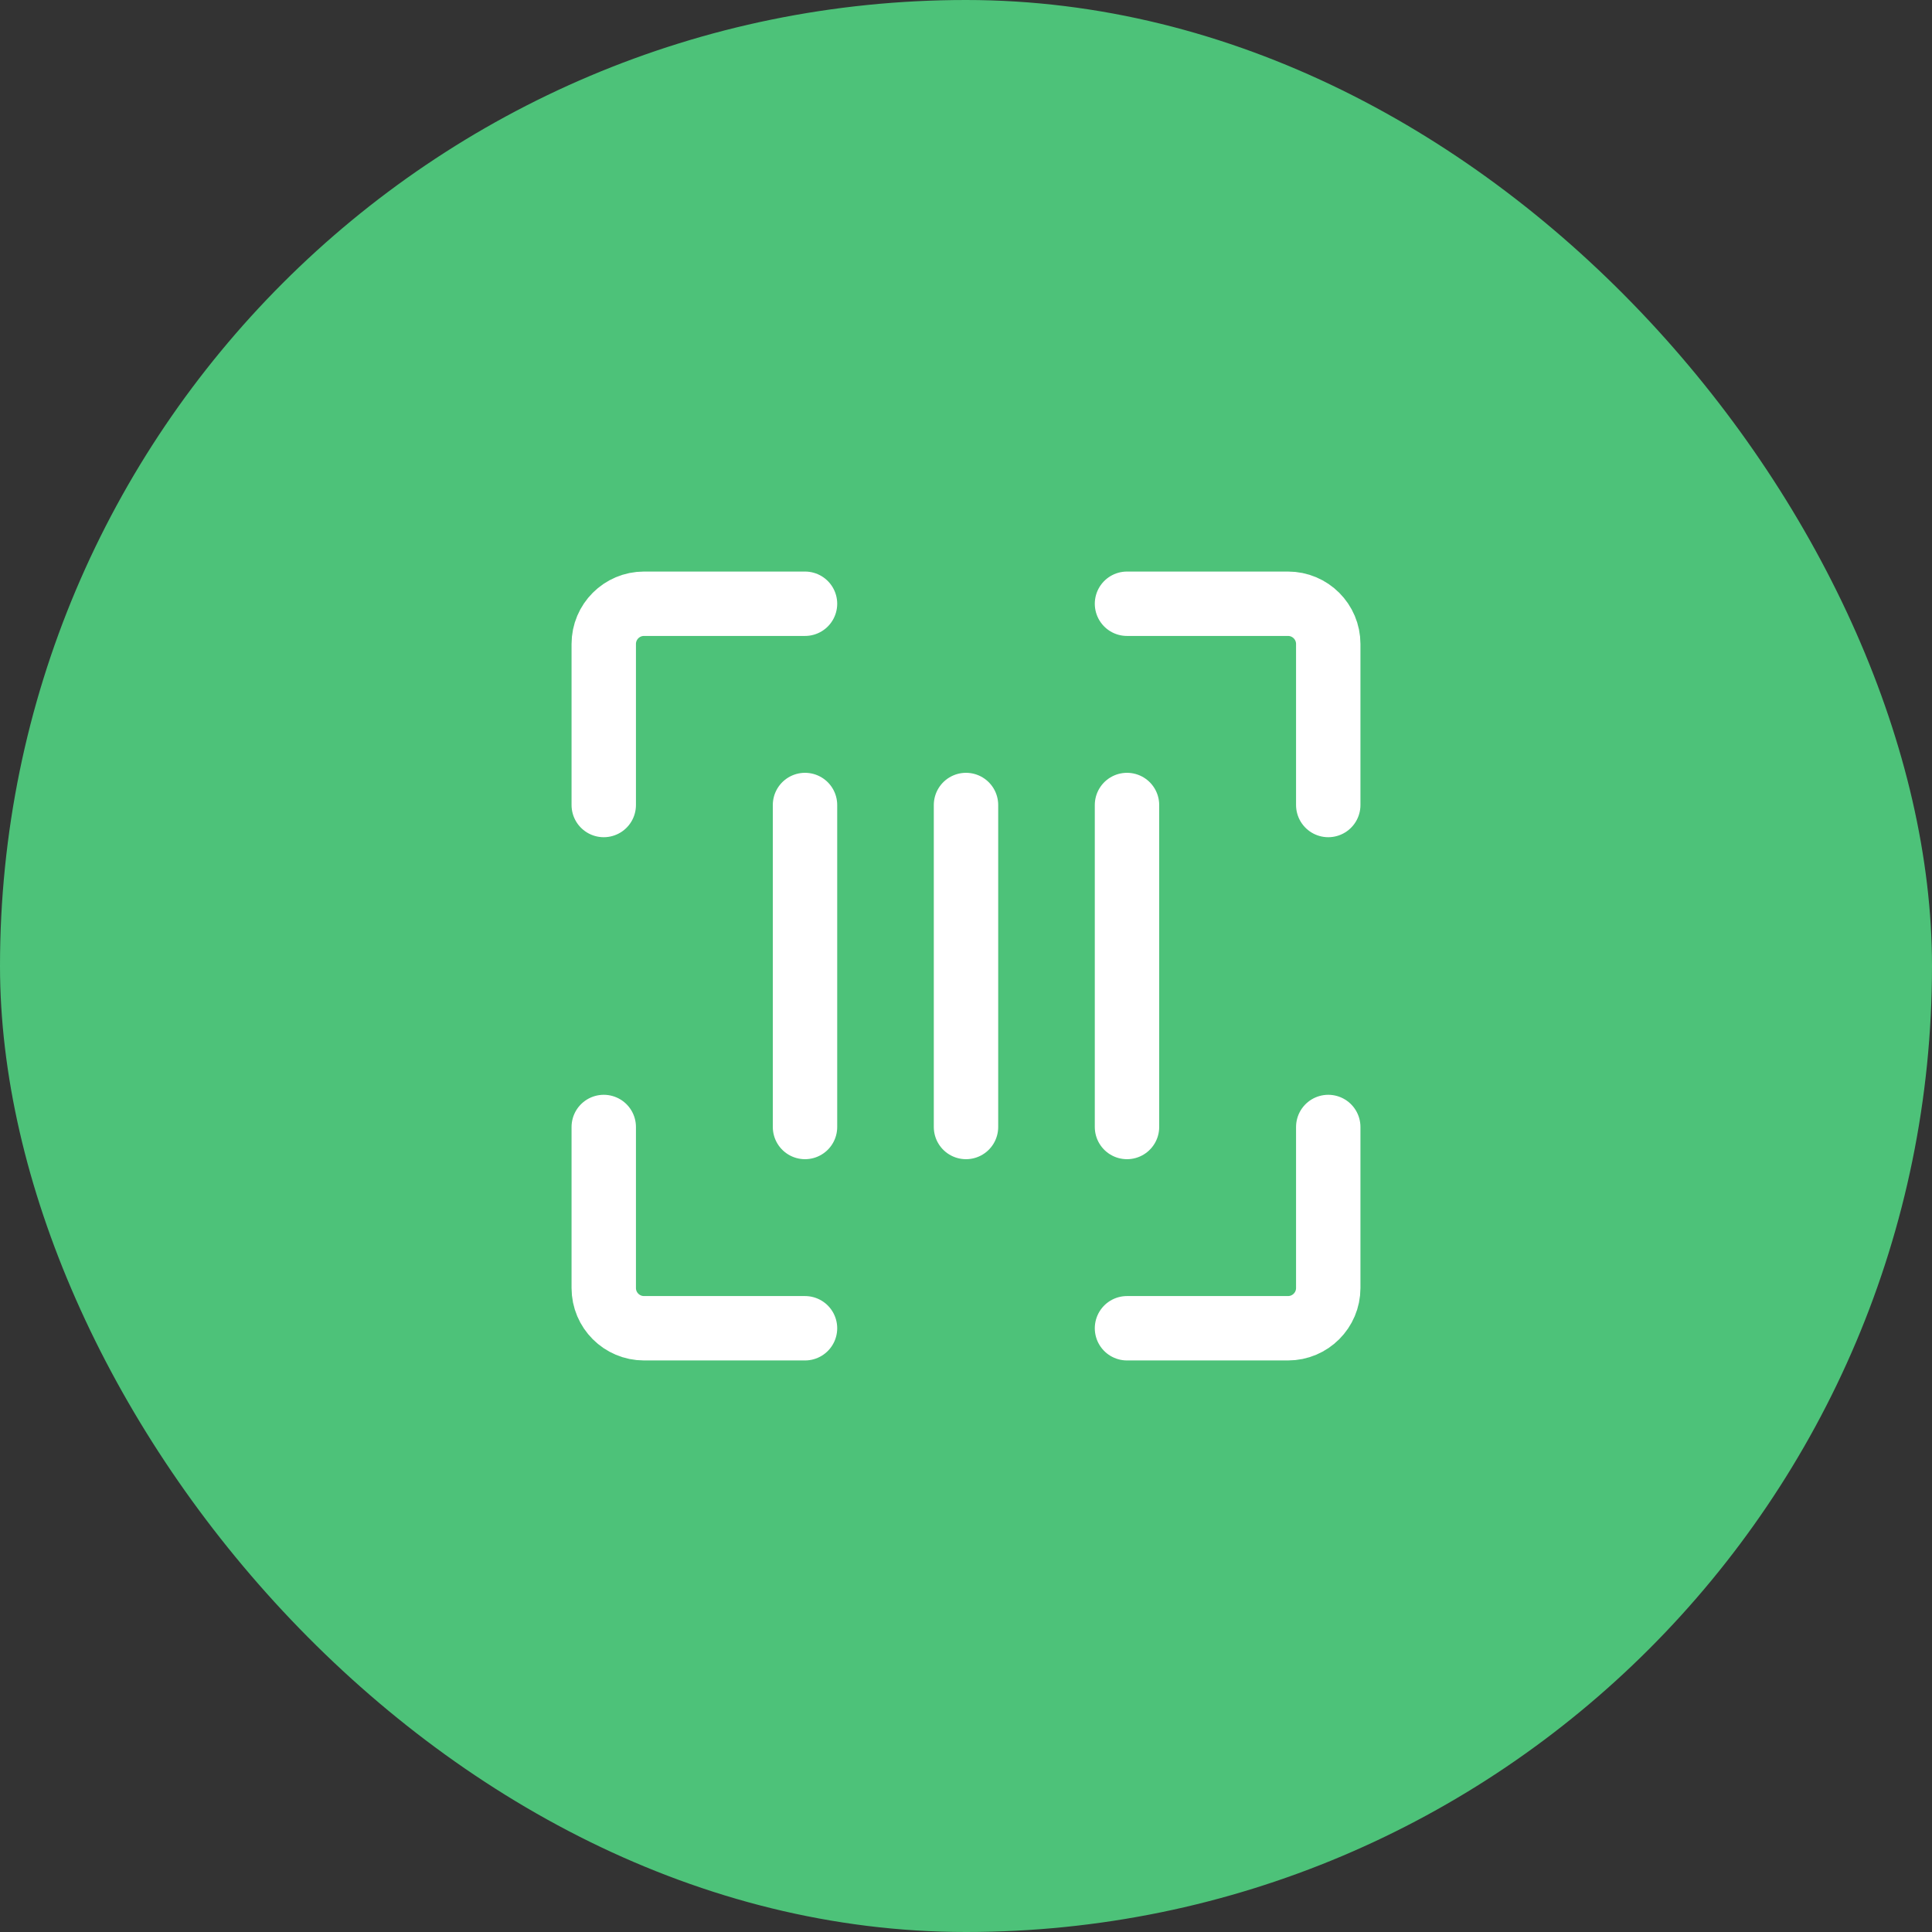
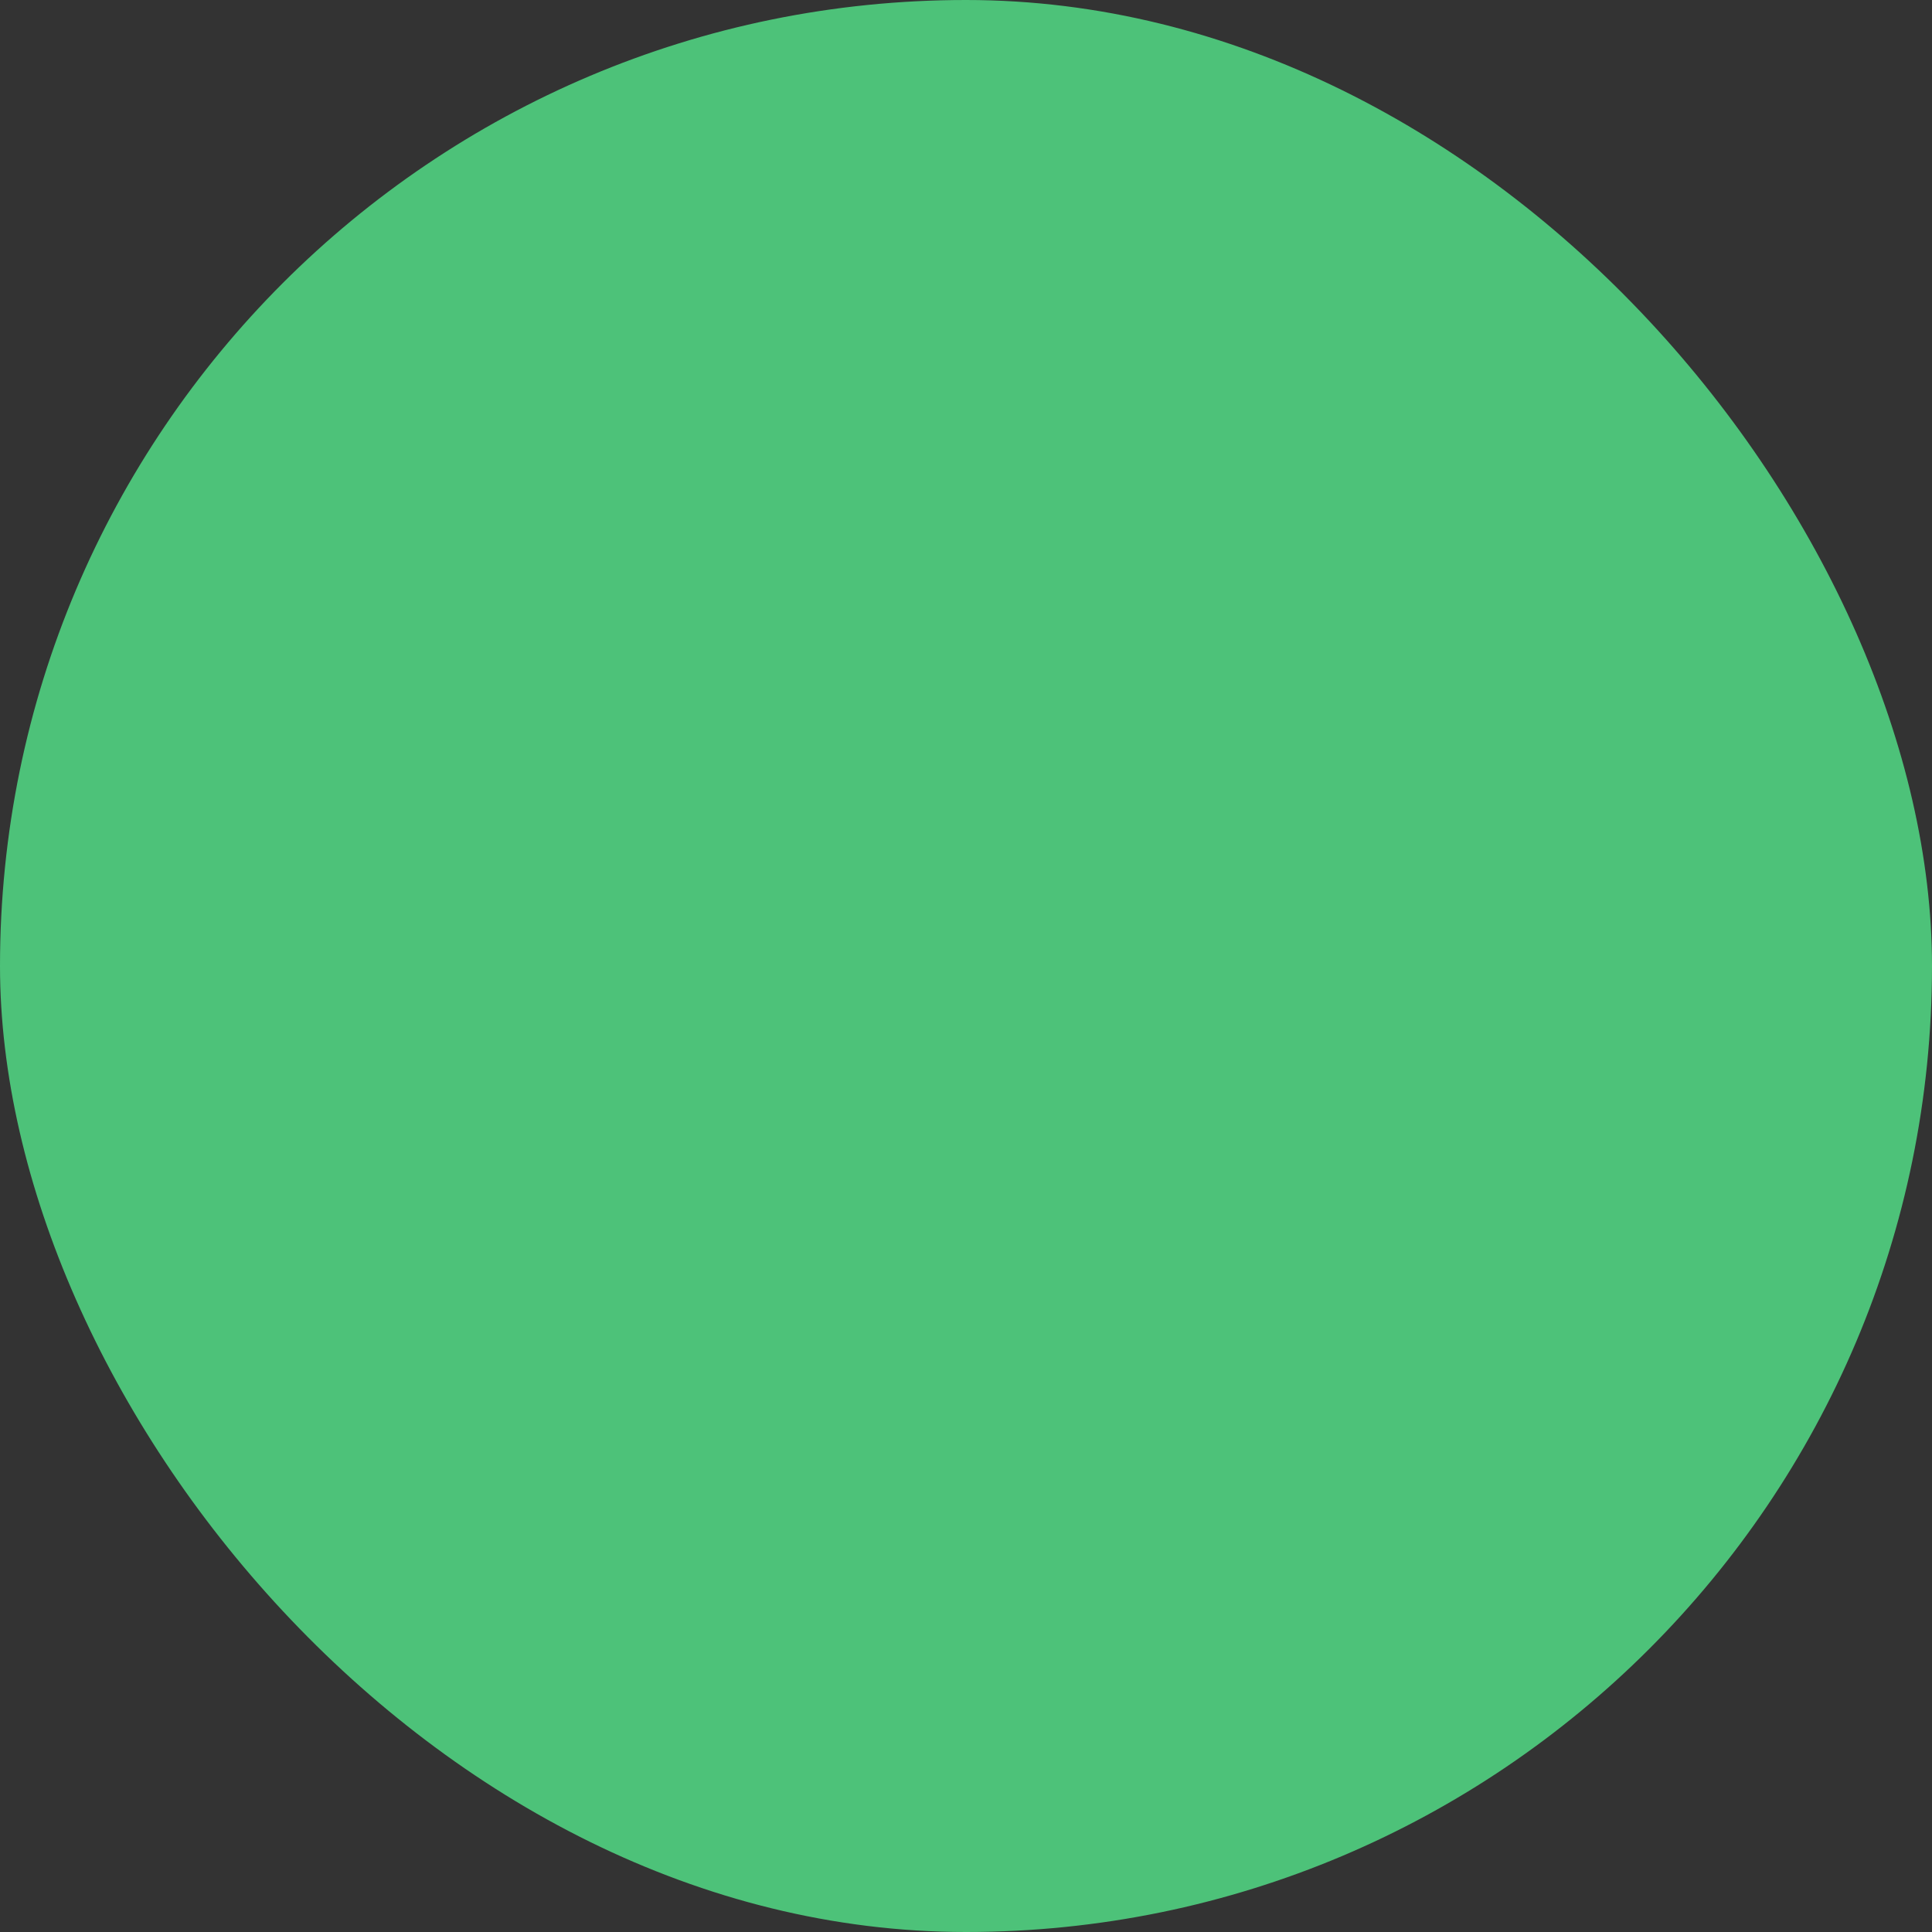
<svg xmlns="http://www.w3.org/2000/svg" width="100" height="100" viewBox="0 0 100 100" fill="none">
  <rect x="0" y="0" width="100" height="100" fill="#333333" stroke="none" />
  <rect width="100" height="100" rx="50" fill="url(#paint0_linear_527_14249)" />
-   <path d="M41.667 31.25H33.333C32.183 31.25 31.25 32.183 31.25 33.333V41.667M41.667 68.75H33.333C32.183 68.75 31.25 67.817 31.25 66.667V58.333M58.333 68.75H66.667C67.817 68.75 68.75 67.817 68.75 66.667V58.333M58.333 31.25H66.667C67.817 31.25 68.75 32.183 68.75 33.333V41.667M50 41.667V58.333M58.333 41.667V58.333M41.667 41.667V58.333" stroke="white" stroke-width="3.333" stroke-linecap="round" stroke-linejoin="round" />
  <defs>
    <linearGradient id="paint0_linear_527_14249" x1="50" y1="0" x2="50" y2="100" gradientUnits="userSpaceOnUse">
      <stop stop-color="#4DC279" />
    </linearGradient>
  </defs>
</svg>